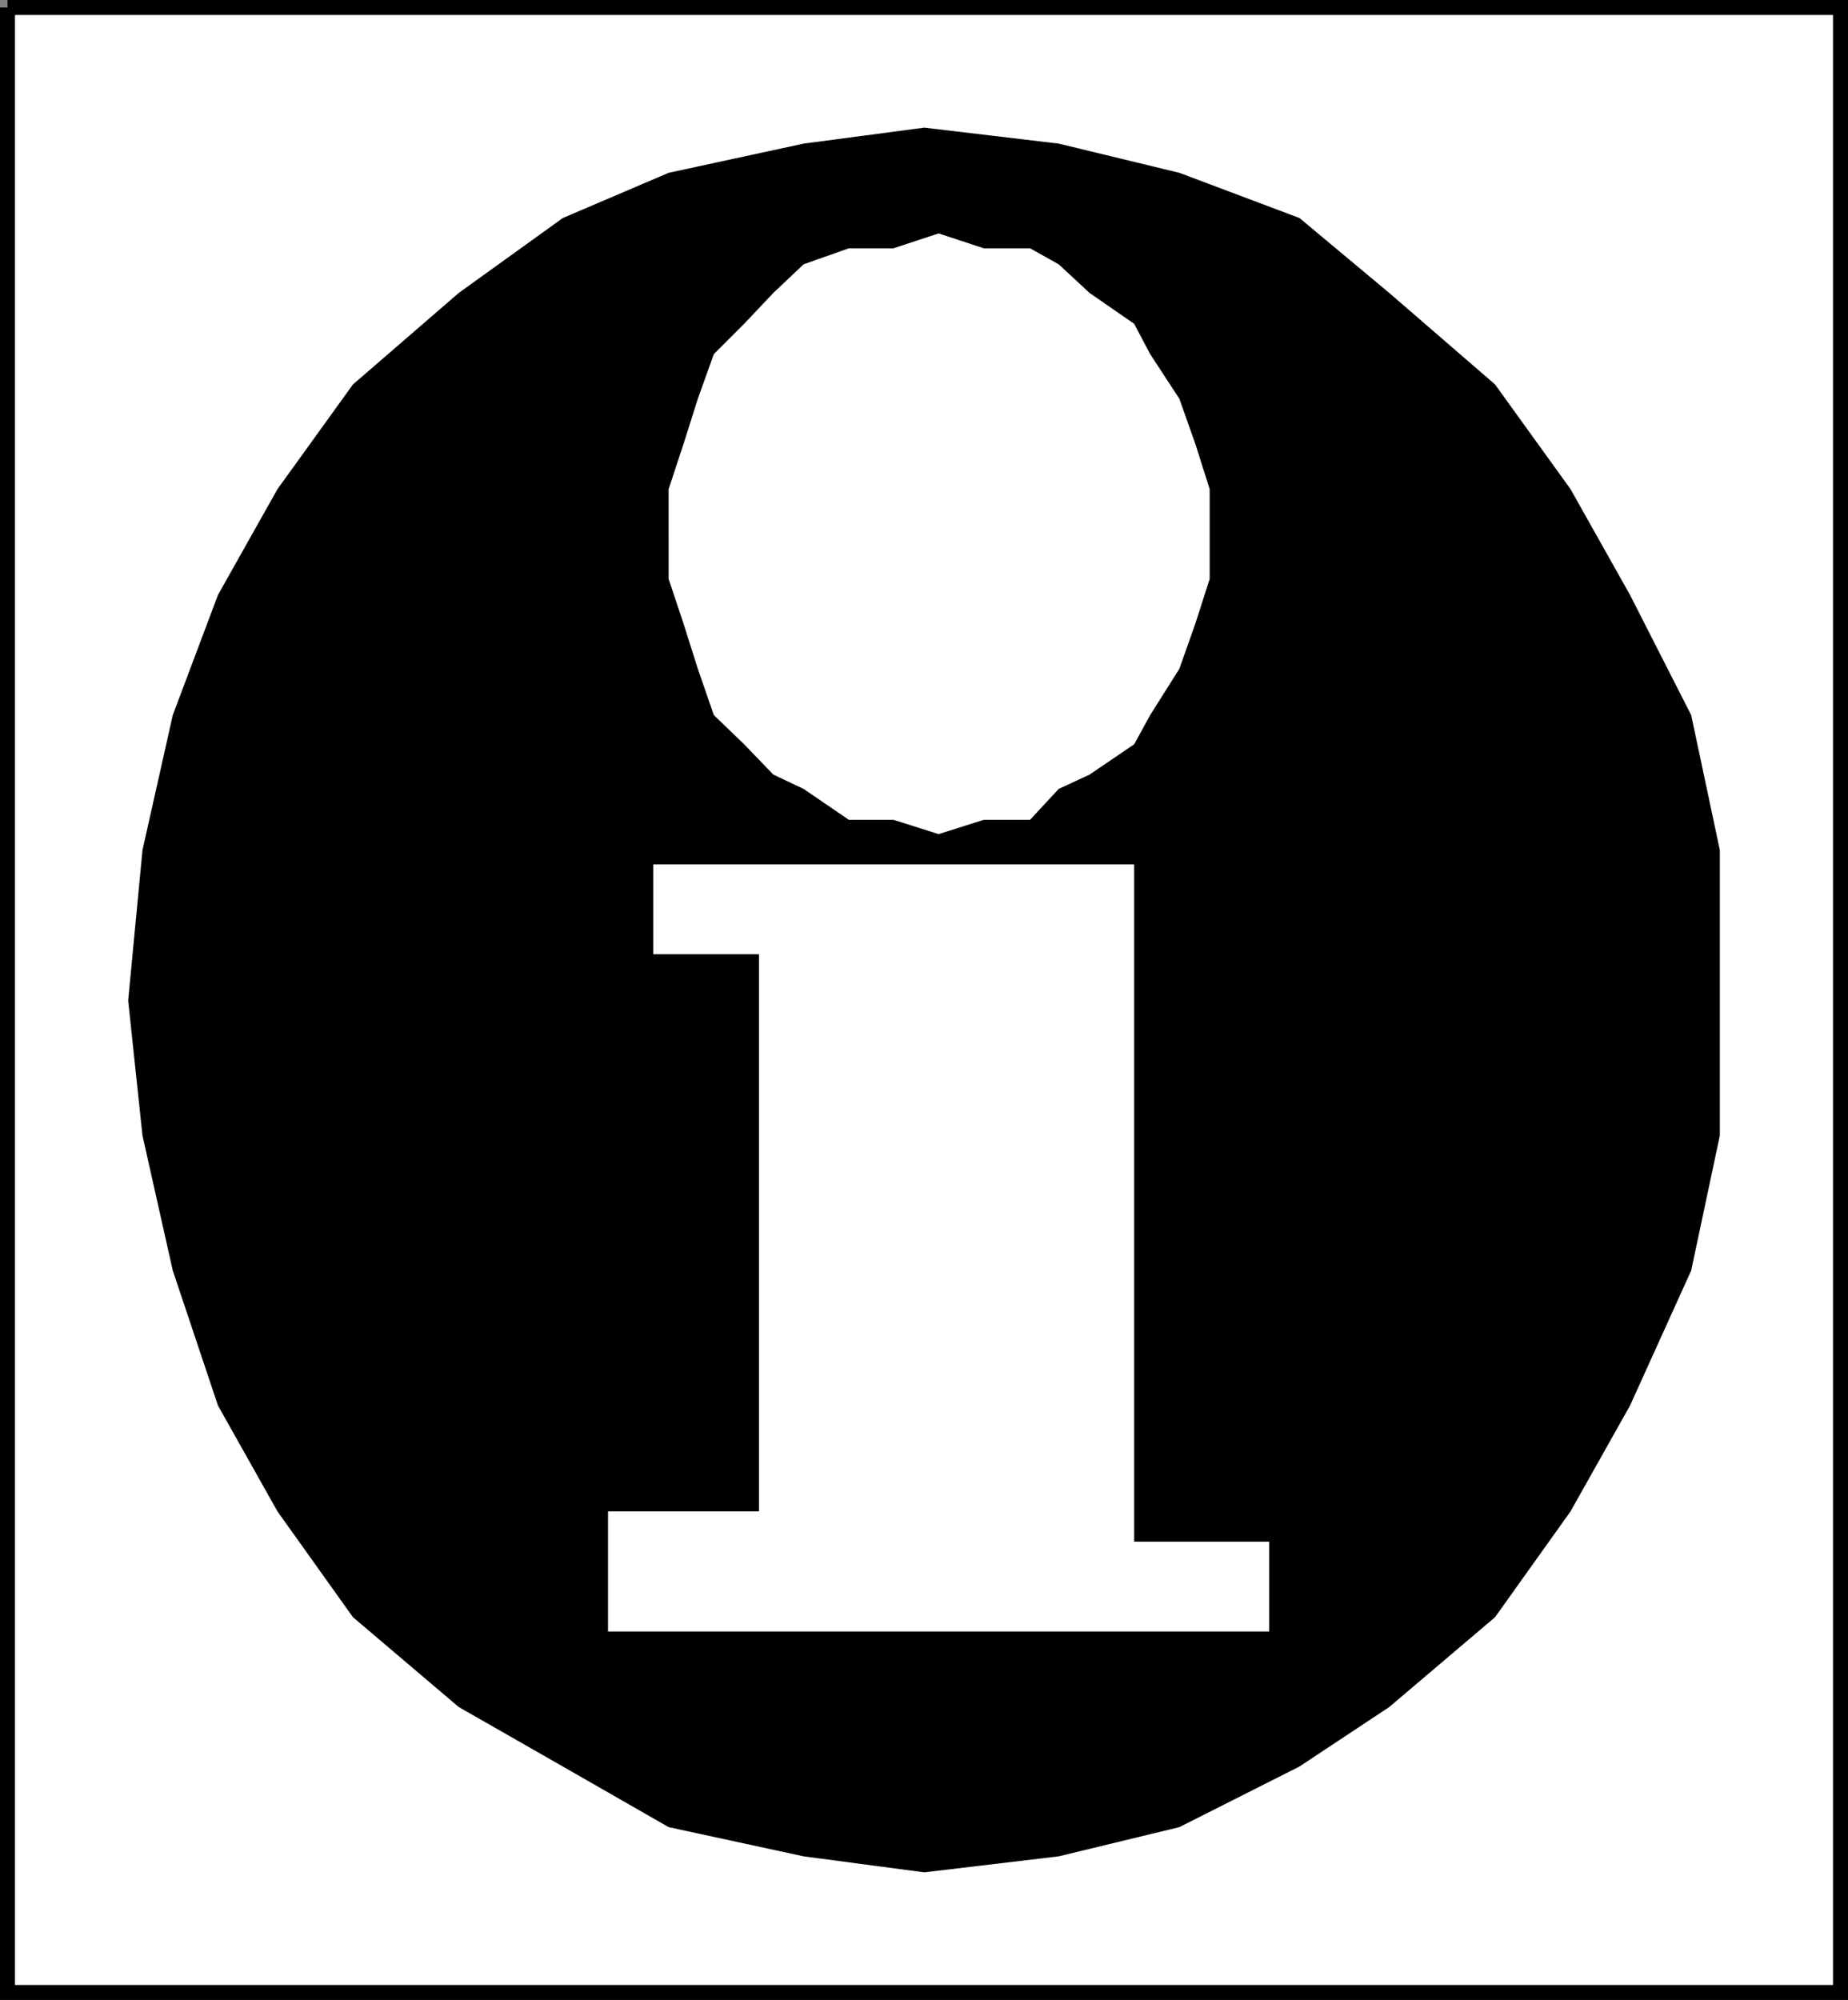
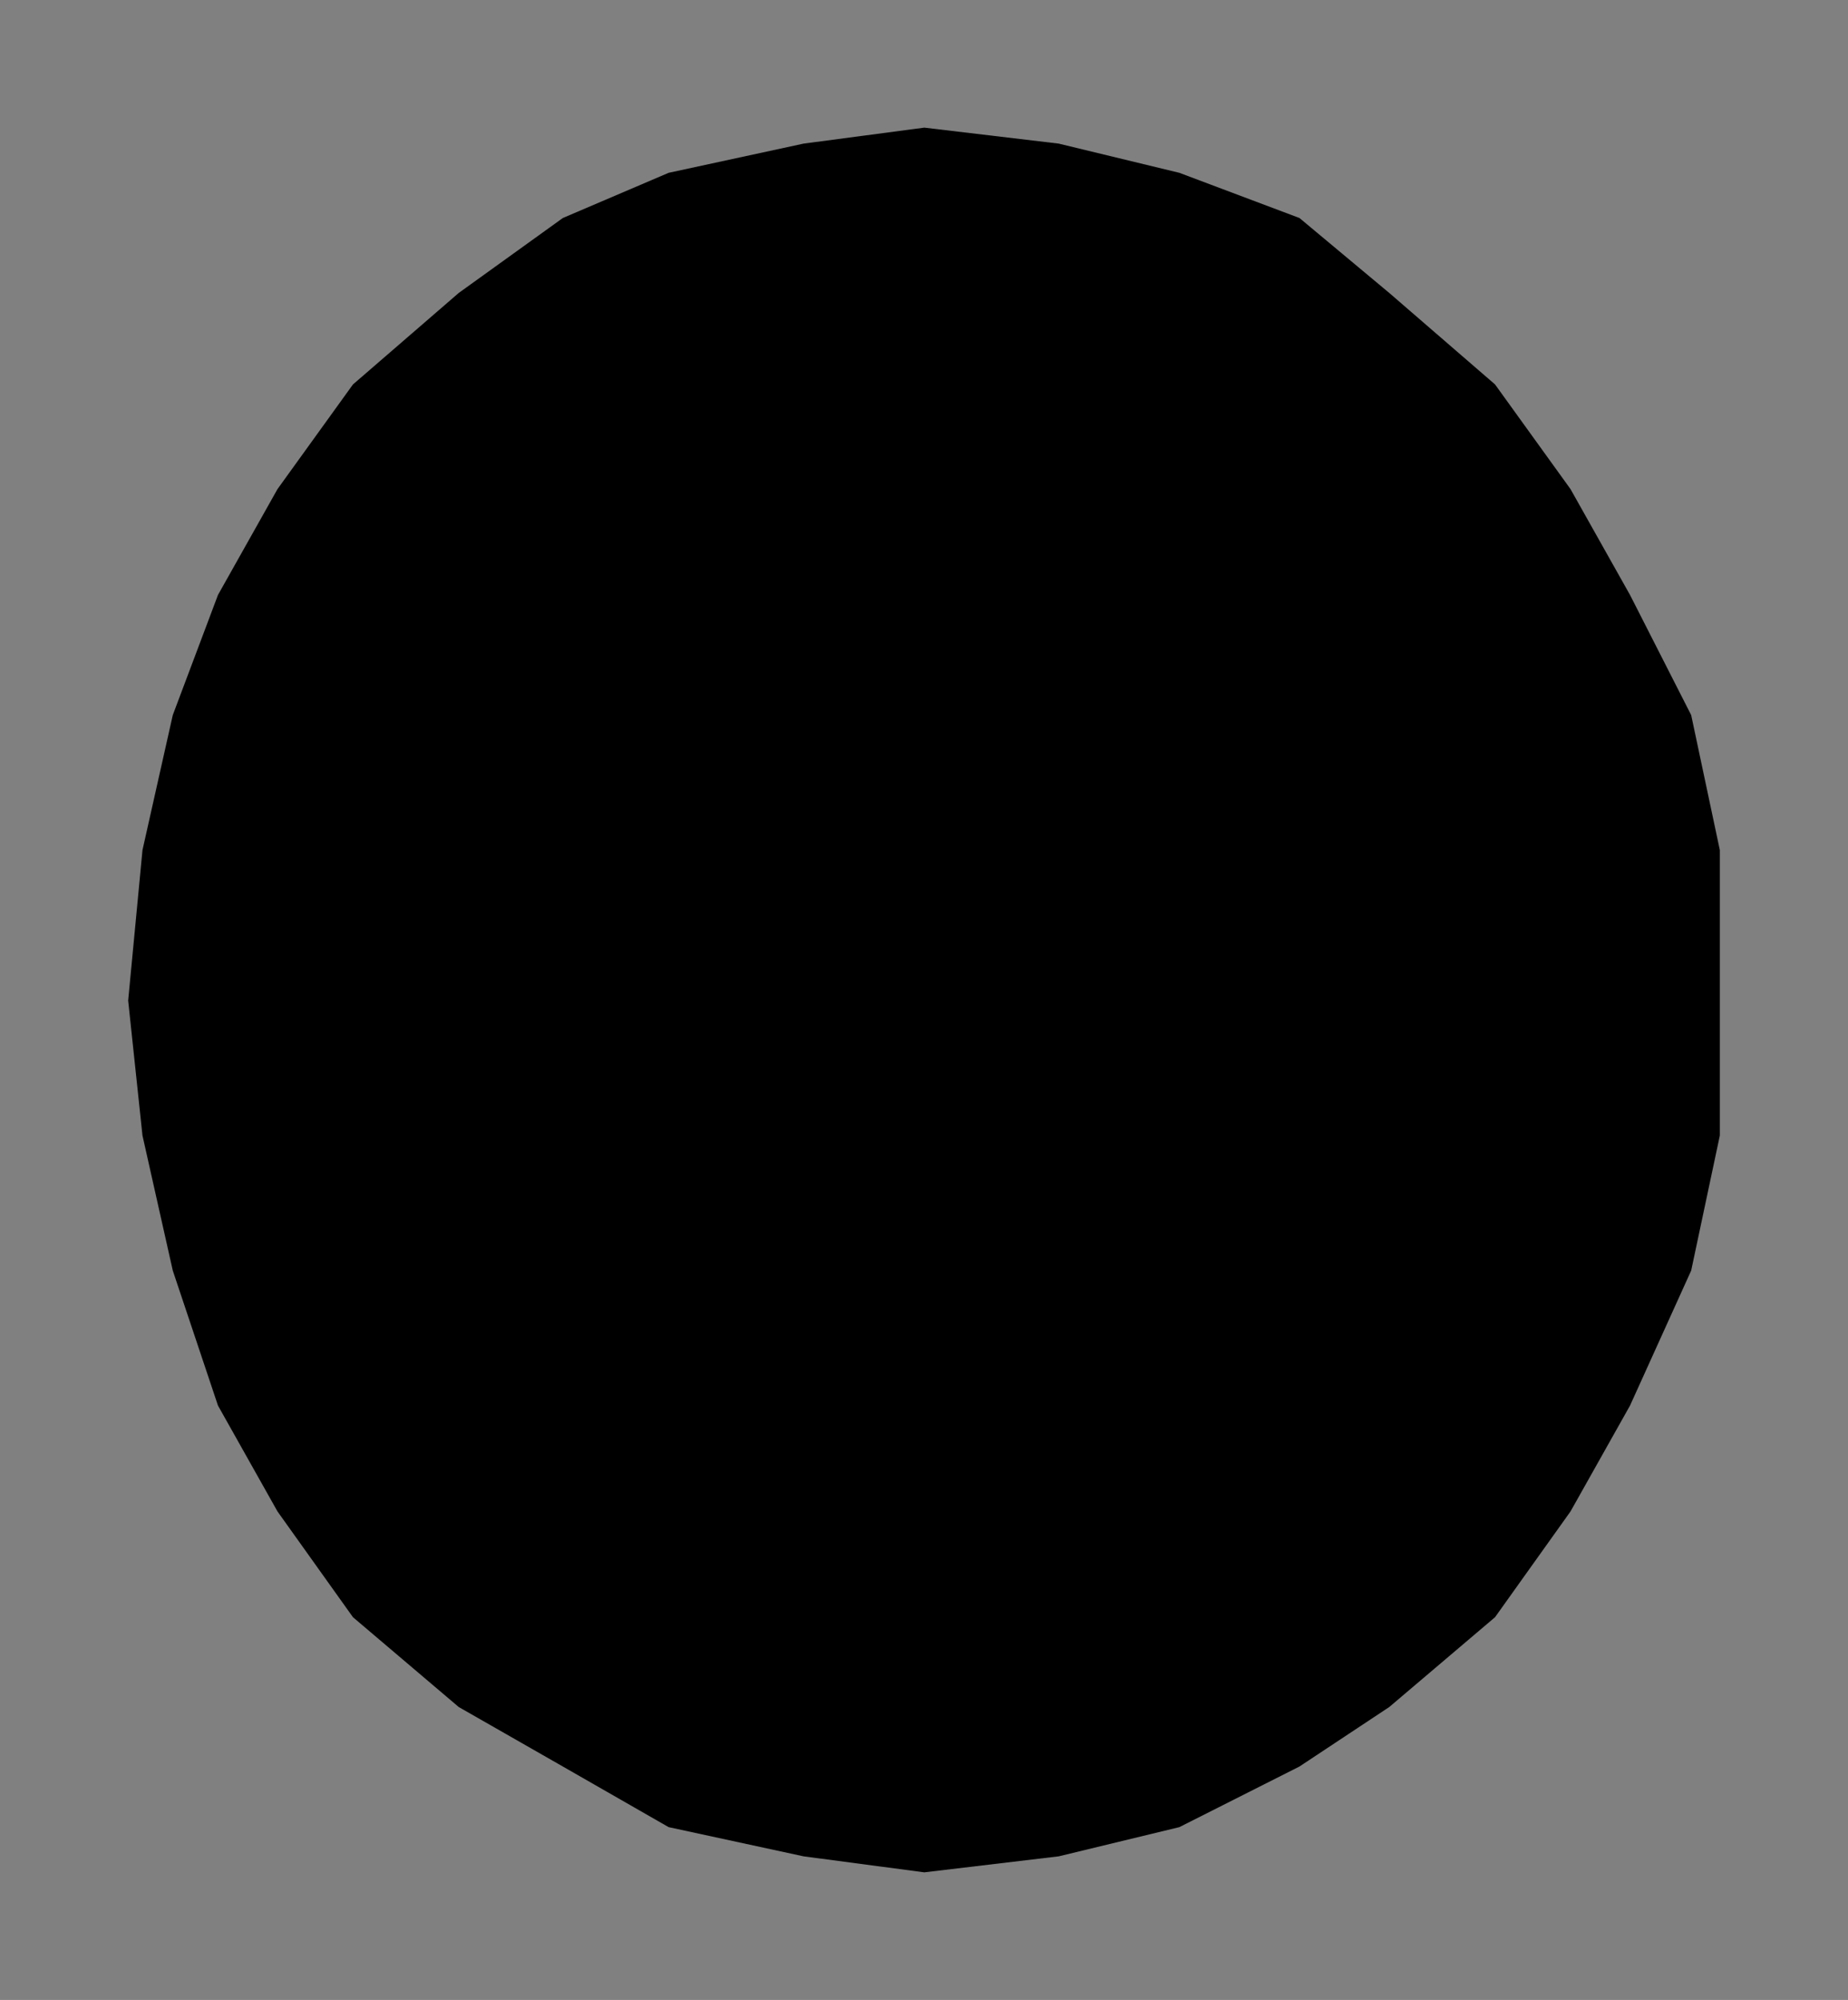
<svg xmlns="http://www.w3.org/2000/svg" width="335.424" height="362.92">
  <rect width="100%" height="100%" fill="#808080" stroke="none" />
-   <path fill="#fff" stroke="#000" stroke-miterlimit="10" stroke-width="2.721" d="M1.36 1.36h332.704v360.2H1.36V1.36" />
  <path d="m23.263 181.56 2.598-27.297 5.5-24.5 8.203-21.8 10.797-19.2 13.703-19L83.263 53.16l18.897-13.6 19.2-8.2 24.5-5.3 21.902-2.899 24.398 2.899 21.903 5.3 21.797 8.2 16.3 13.601 19.2 16.602 13.703 19 10.796 19.2 11.102 21.8 5.2 24.5v51.797l-5.2 24.5-11.101 24.5-10.797 19.203-13.704 19.2-19.199 16.3-16.3 10.797-21.797 11-21.903 5.3-24.398 2.903-21.902-2.903-24.5-5.3-19.2-11-18.898-10.797-19.2-16.3-13.702-19.2-10.797-19.203-8.203-24.5-5.5-24.5-2.598-24.5" />
-   <path fill="#fff" d="M121.36 96.86v-8.097l2.704-8.203 2.597-8.2 2.903-8.097 5.5-5.5 5.297-5.602 5.5-5.199 8.203-2.902h8.097l8.2-2.7 8.203 2.7h8.398l5.2 2.902 5.6 5.2 8.099 5.6 2.902 5.5 5.3 8.099 2.9 8.199 2.6 8.203v16.297l-2.6 8.101-2.9 8.2-5.3 8.402-2.902 5.297-8.098 5.5-5.602 2.601-5.199 5.602h-8.398l-8.203 2.597-8.2-2.597h-8.097l-8.203-5.602-5.5-2.601-5.297-5.5-5.5-5.297-2.903-8.403-2.597-8.199-2.703-8.101v-8.2m-2.797 60v16.301h19.199v101.102H110.36v21.797h120v-16.297h-24.5V156.86h-87.296" />
</svg>